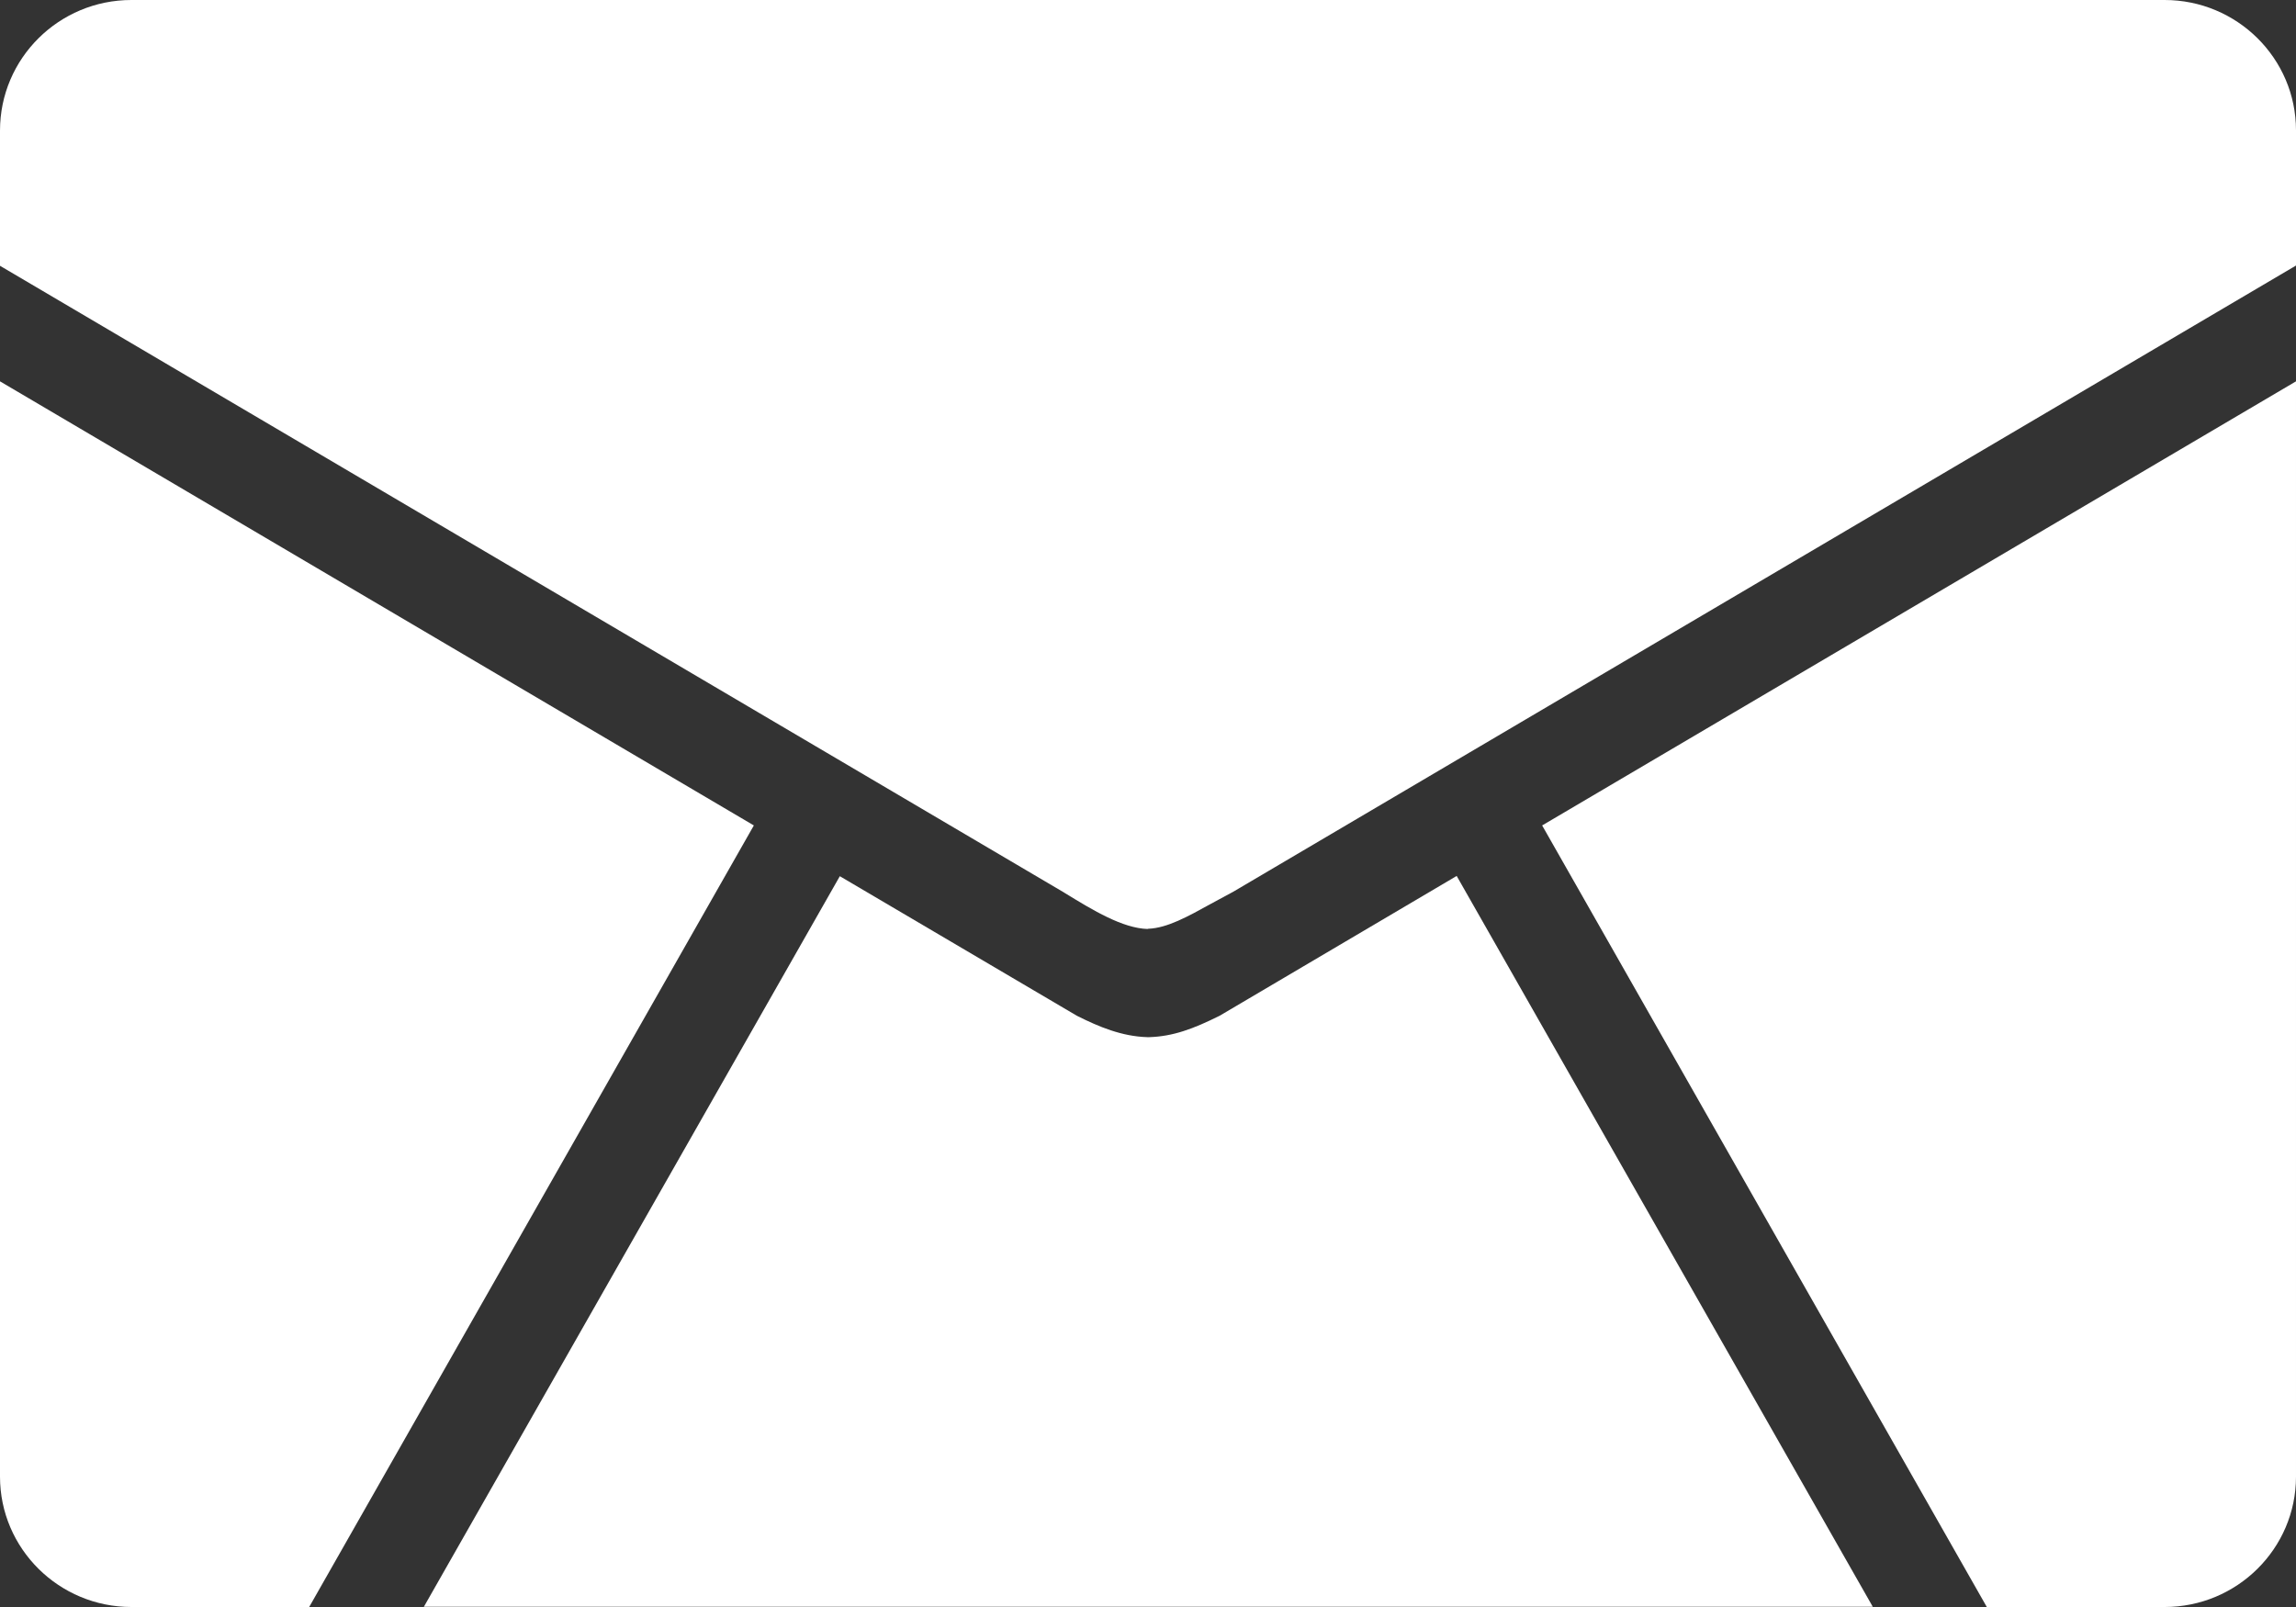
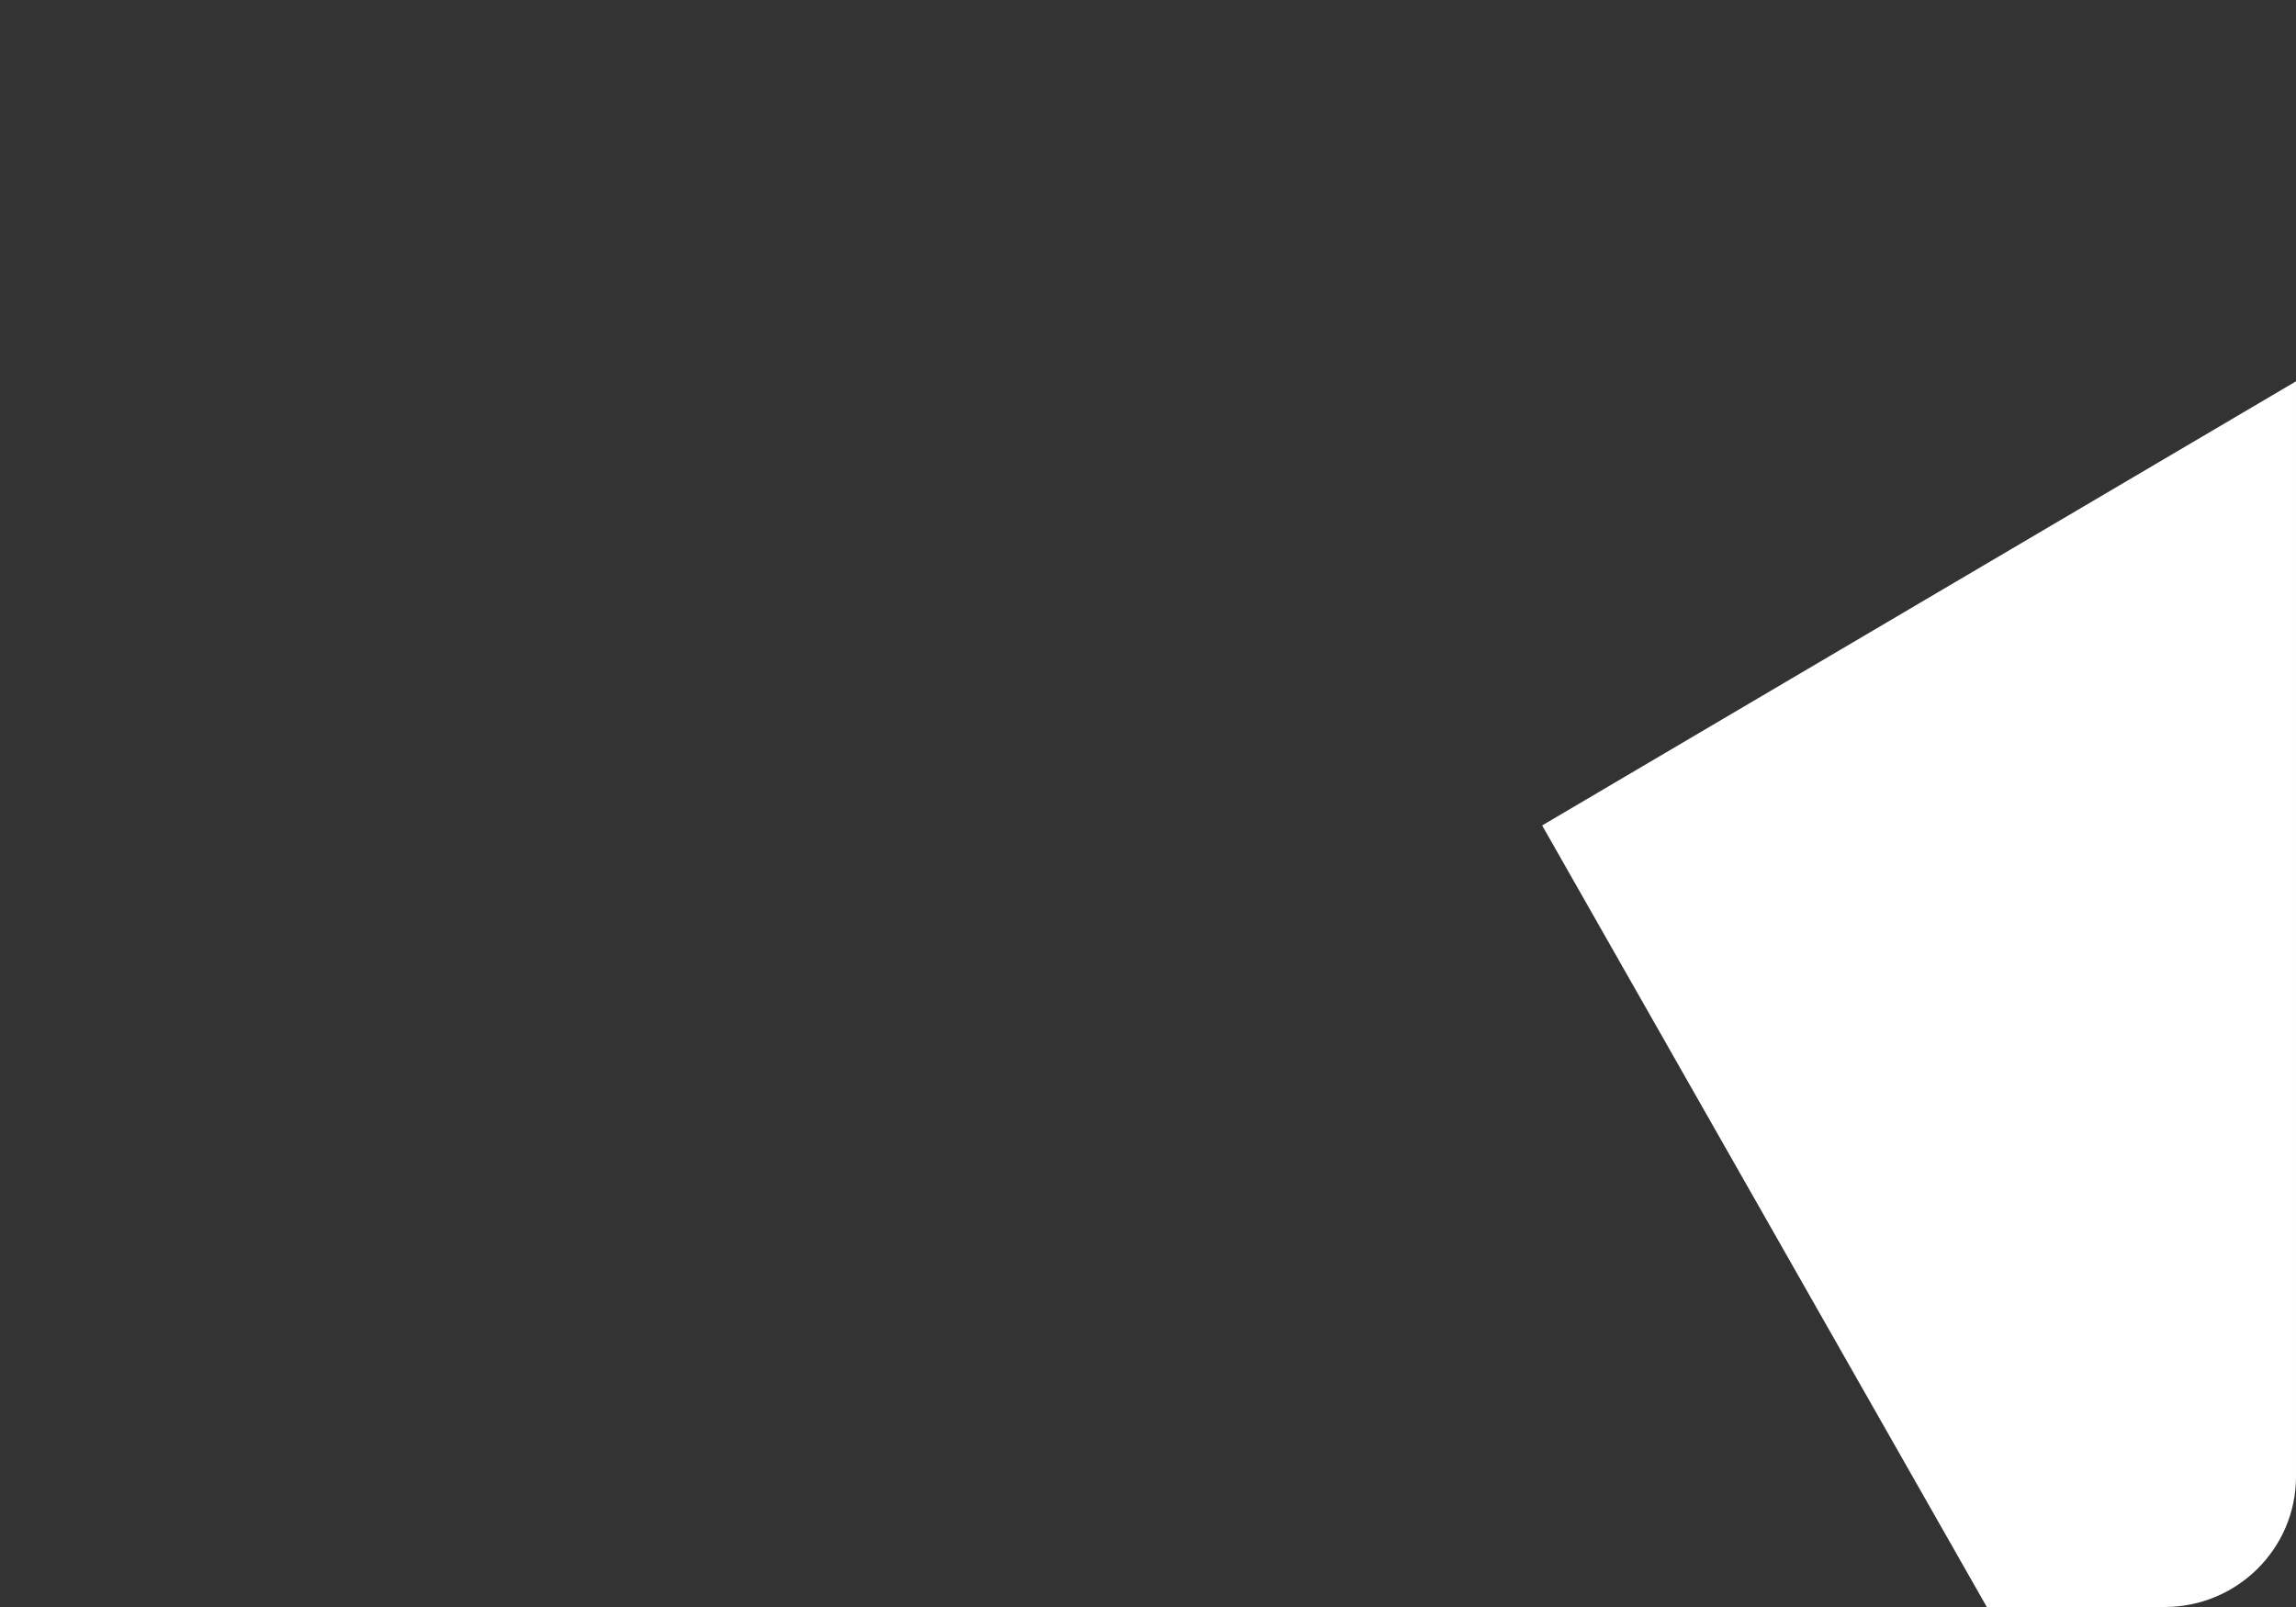
<svg xmlns="http://www.w3.org/2000/svg" id="contents" viewBox="0 0 90 63">
  <rect x="0" y="0" width="90" height="63" fill="#333333" stroke="none" />
  <defs>
    <style>
      .cls-1 {
        fill: #fff;
      }
    </style>
  </defs>
  <path class="cls-1" d="M77.88,63l-17.43-30.64,29.55-17.41v42.94c0,2.82-2.31,5.11-5.15,5.11h-6.97Z" />
-   <path class="cls-1" d="M5.15,63c-2.84,0-5.15-2.29-5.15-5.11V14.95l29.55,17.41-17.43,30.64h-6.97Z" />
-   <path class="cls-1" d="M44.99,36.42c-.99-.03-2.14-.73-3.25-1.41l-.03-.02L0,10.42v-5.3C0,2.29,2.31,0,5.15,0h79.7c2.84,0,5.15,2.29,5.15,5.11v5.3l-41.66,24.55c-.3.16-.59.32-.87.47-.92.51-1.72.95-2.45.98h-.02s-.01,0-.01,0Z" />
-   <path class="cls-1" d="M16.61,63l16.31-28.65,9.29,5.47.04.02c.82.41,1.72.79,2.72.82h.04s.04,0,.04,0c.94-.03,1.73-.33,2.72-.82l.04-.02,9.29-5.48,16.31,28.65H16.61Z" />
</svg>